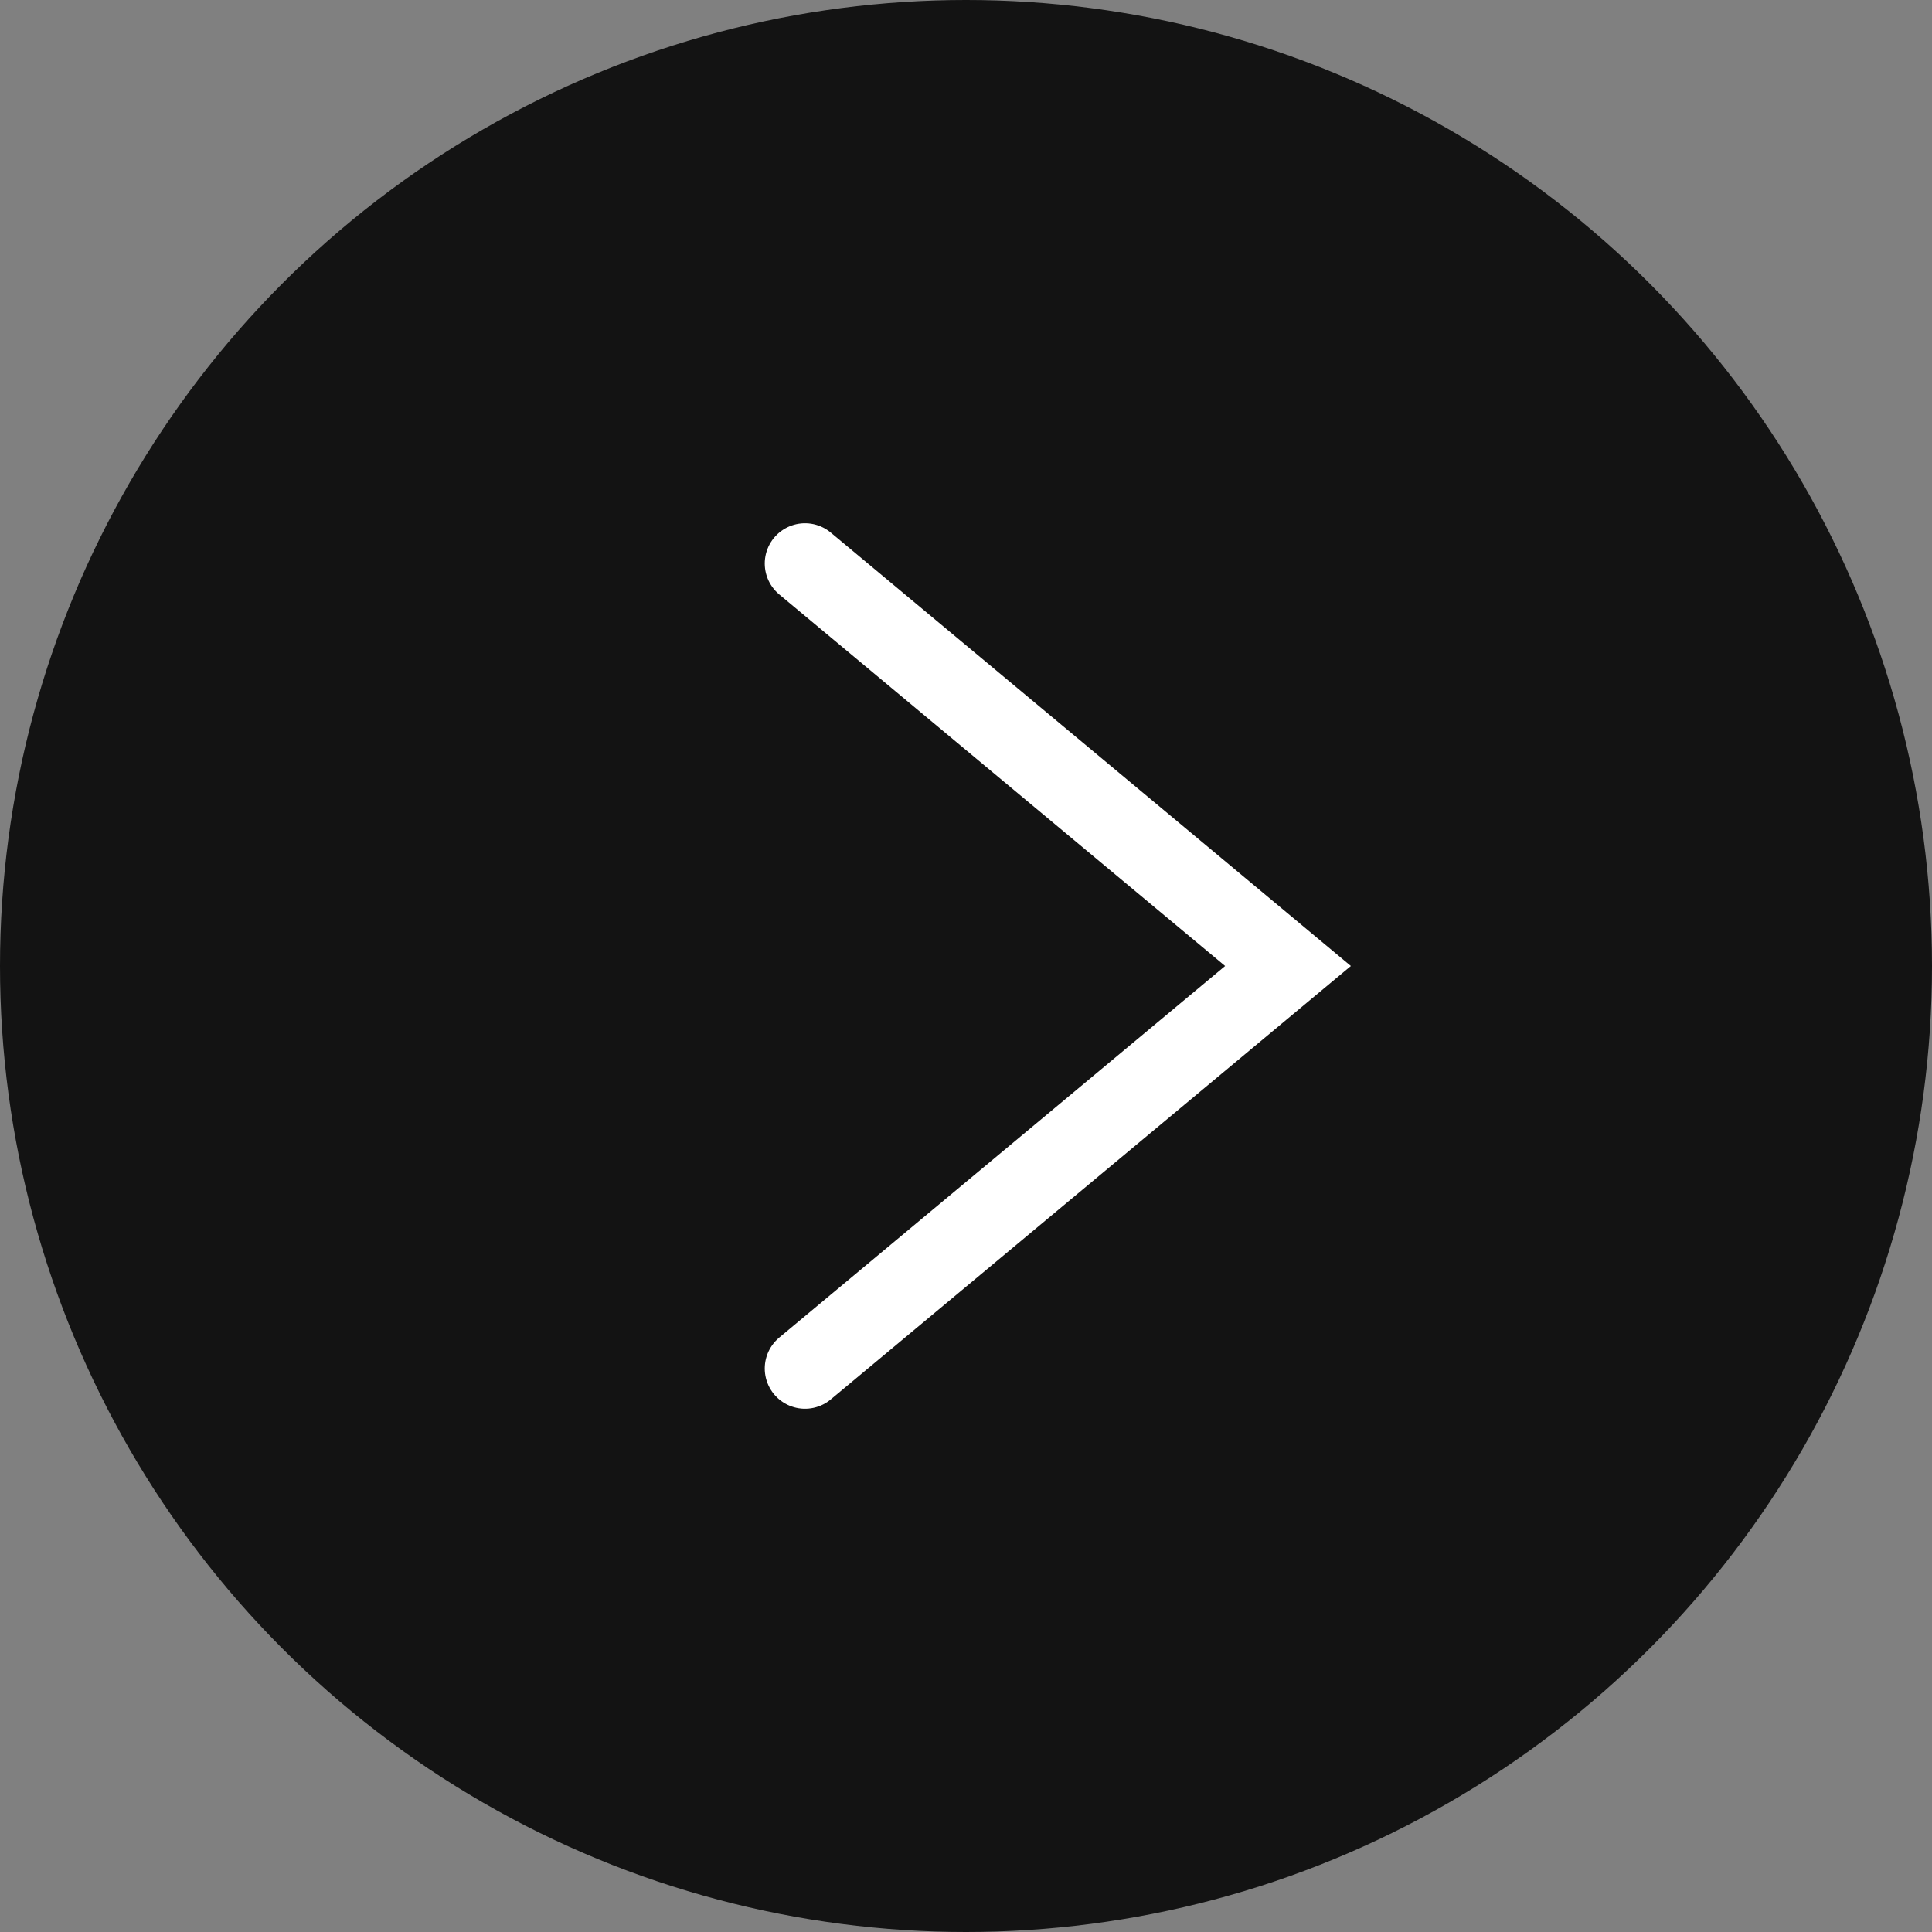
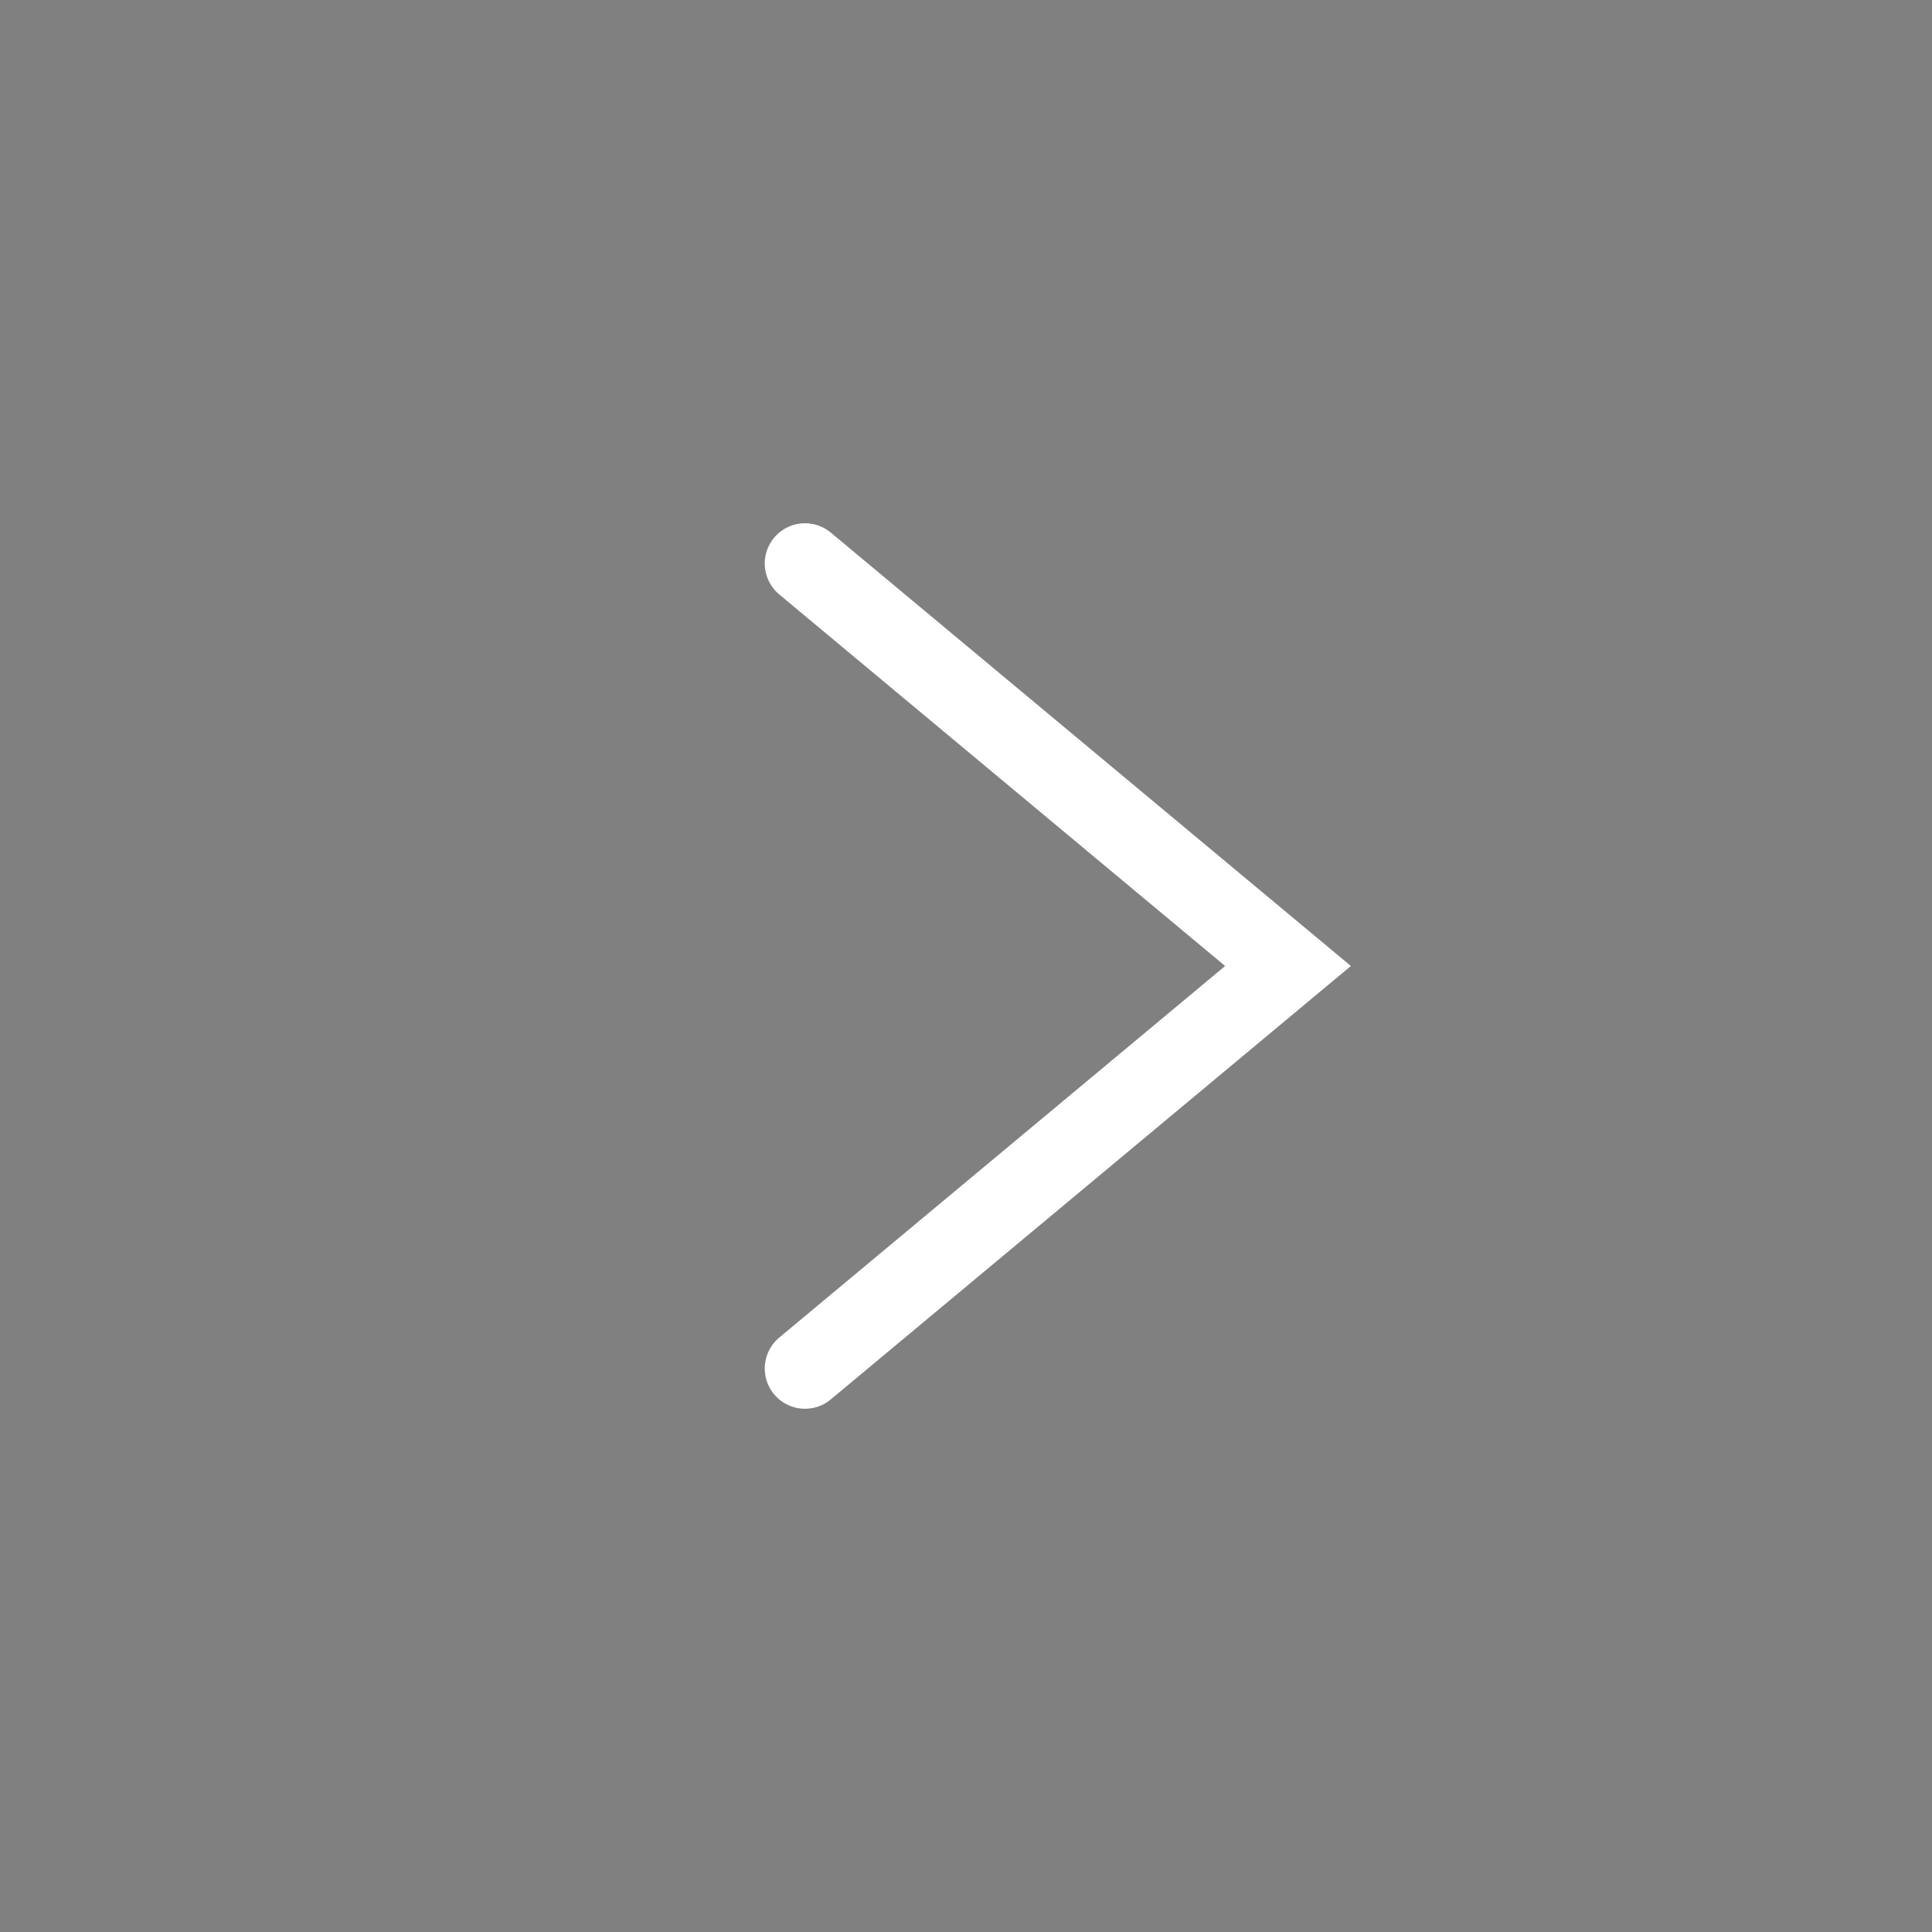
<svg xmlns="http://www.w3.org/2000/svg" width="48" height="48" viewBox="0 0 48 48" fill="none">
  <rect x="0" y="0" width="48" height="48" fill="#808080" stroke="none" />
-   <circle cx="24" cy="24" r="24" fill="#131313" />
  <path d="M20 14L32 24L20 34" stroke="white" stroke-width="2" stroke-linecap="round" />
</svg>